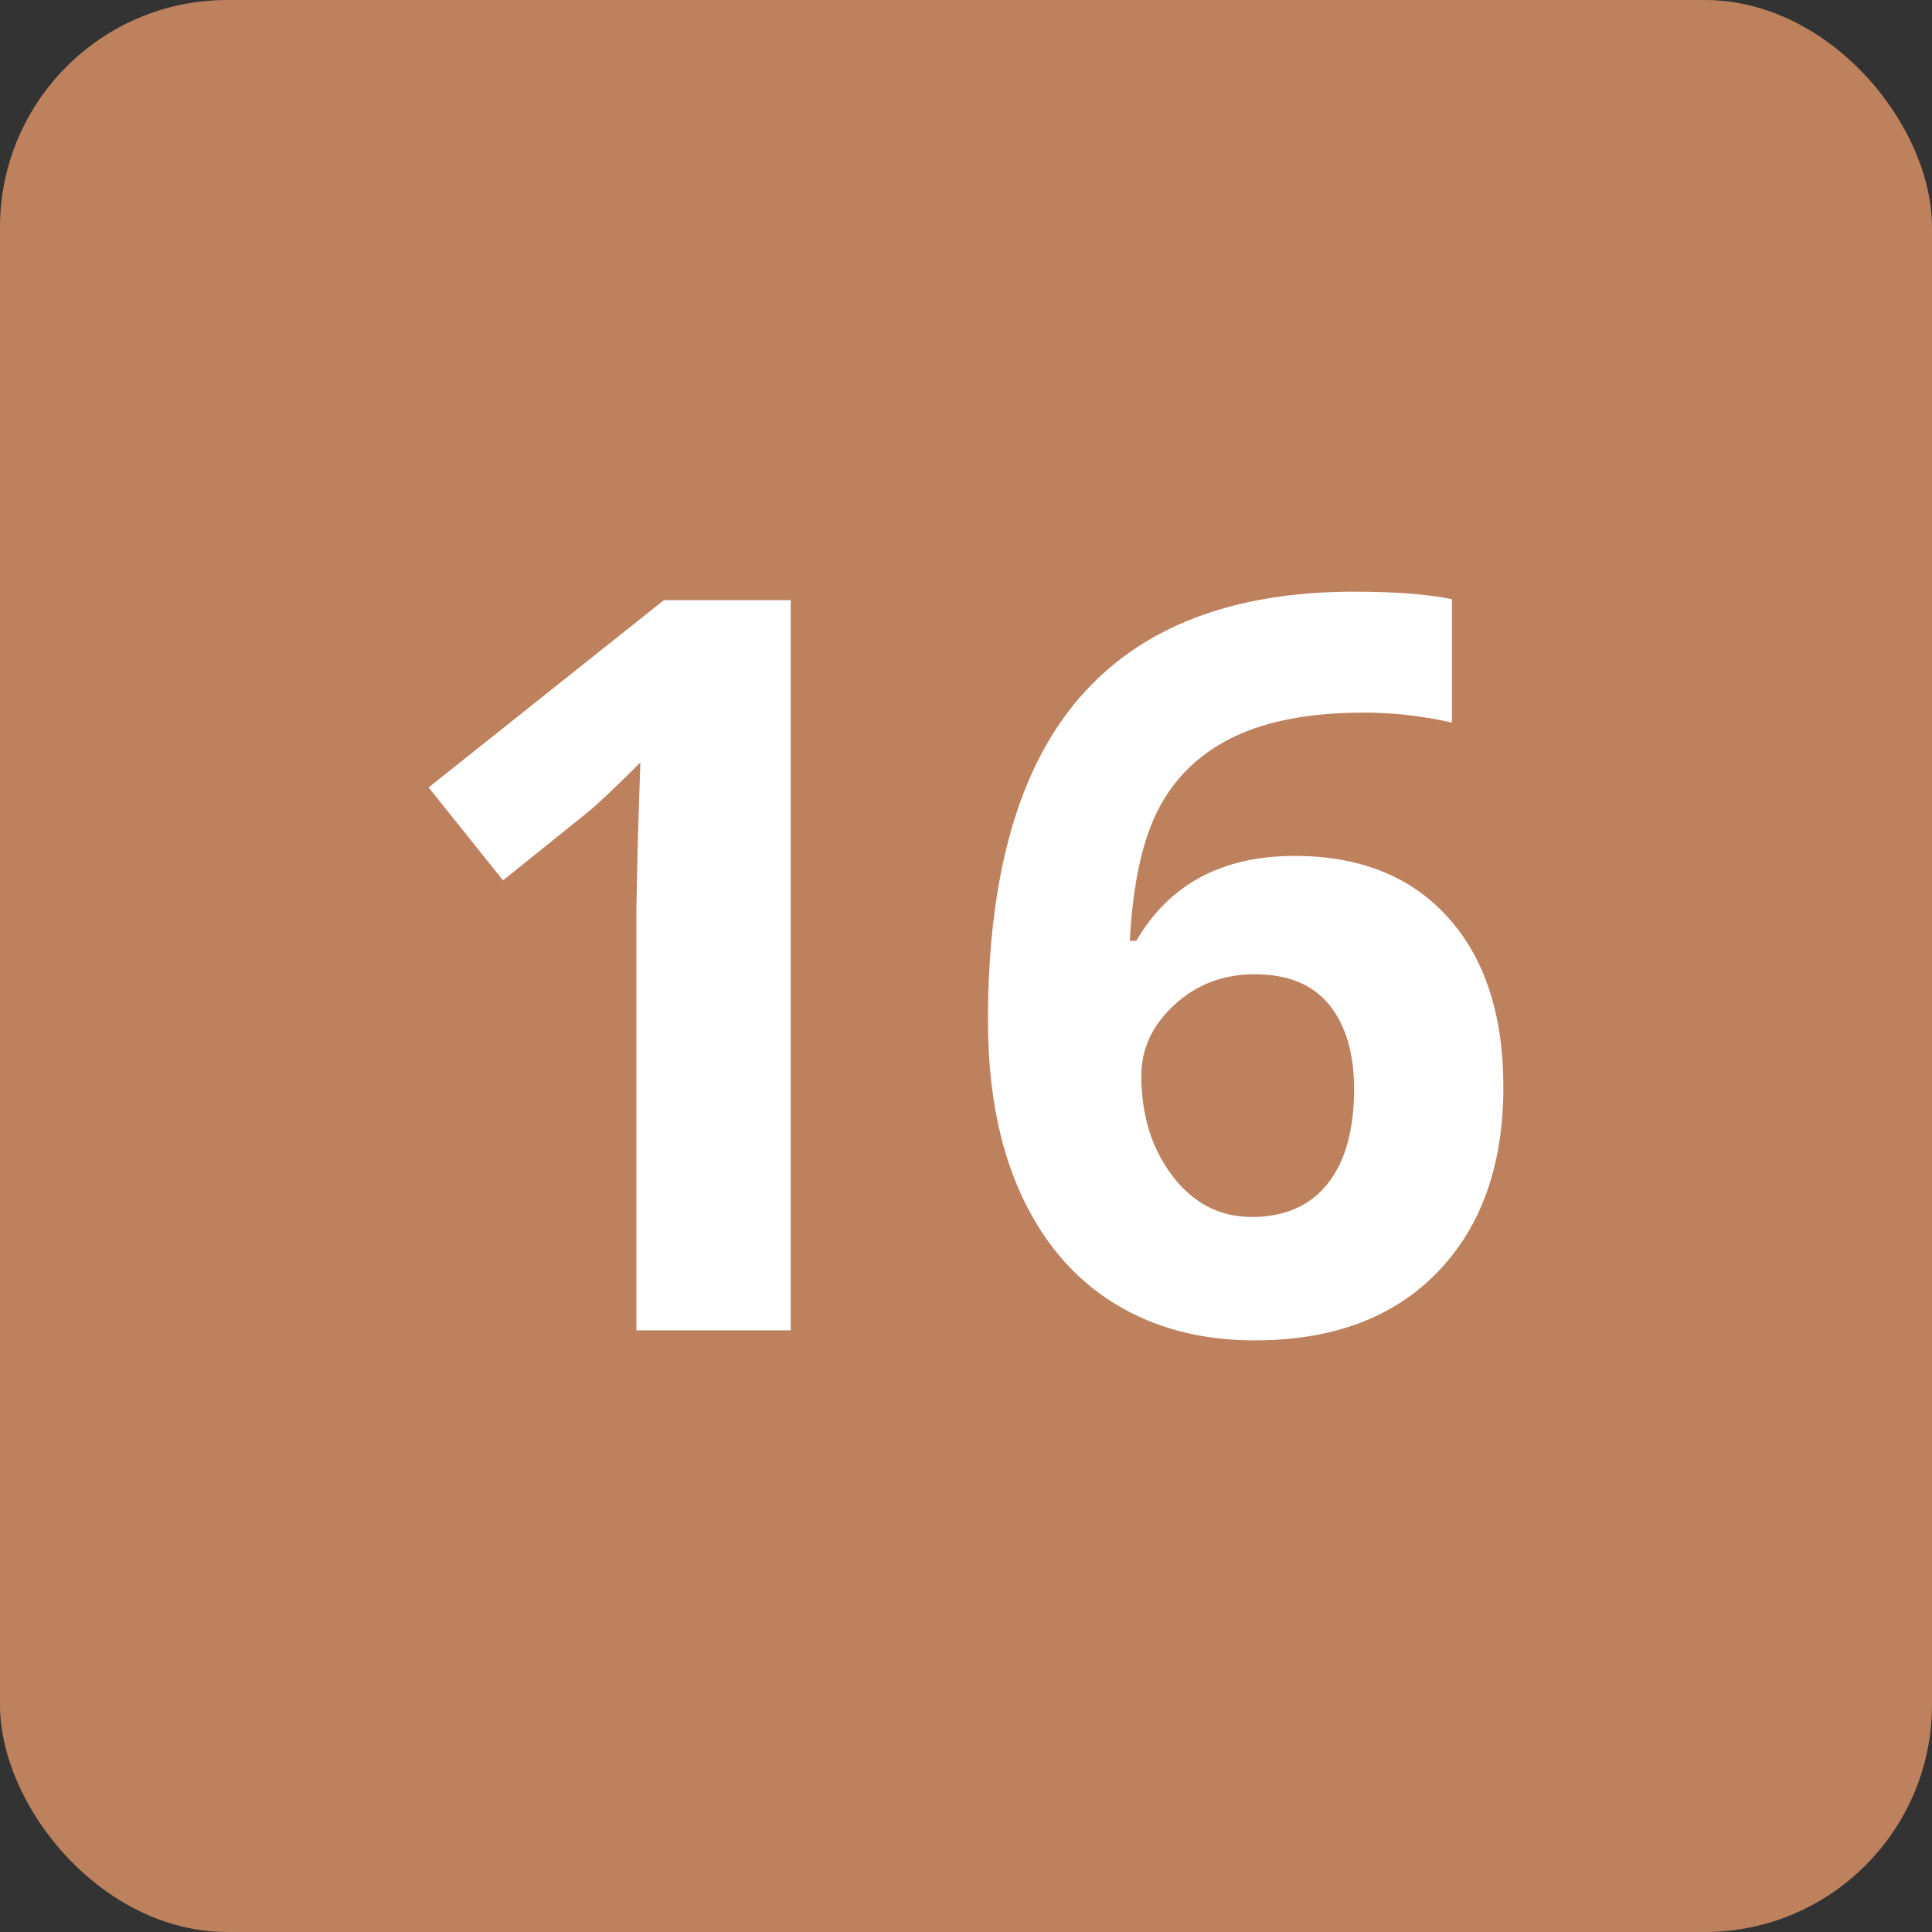
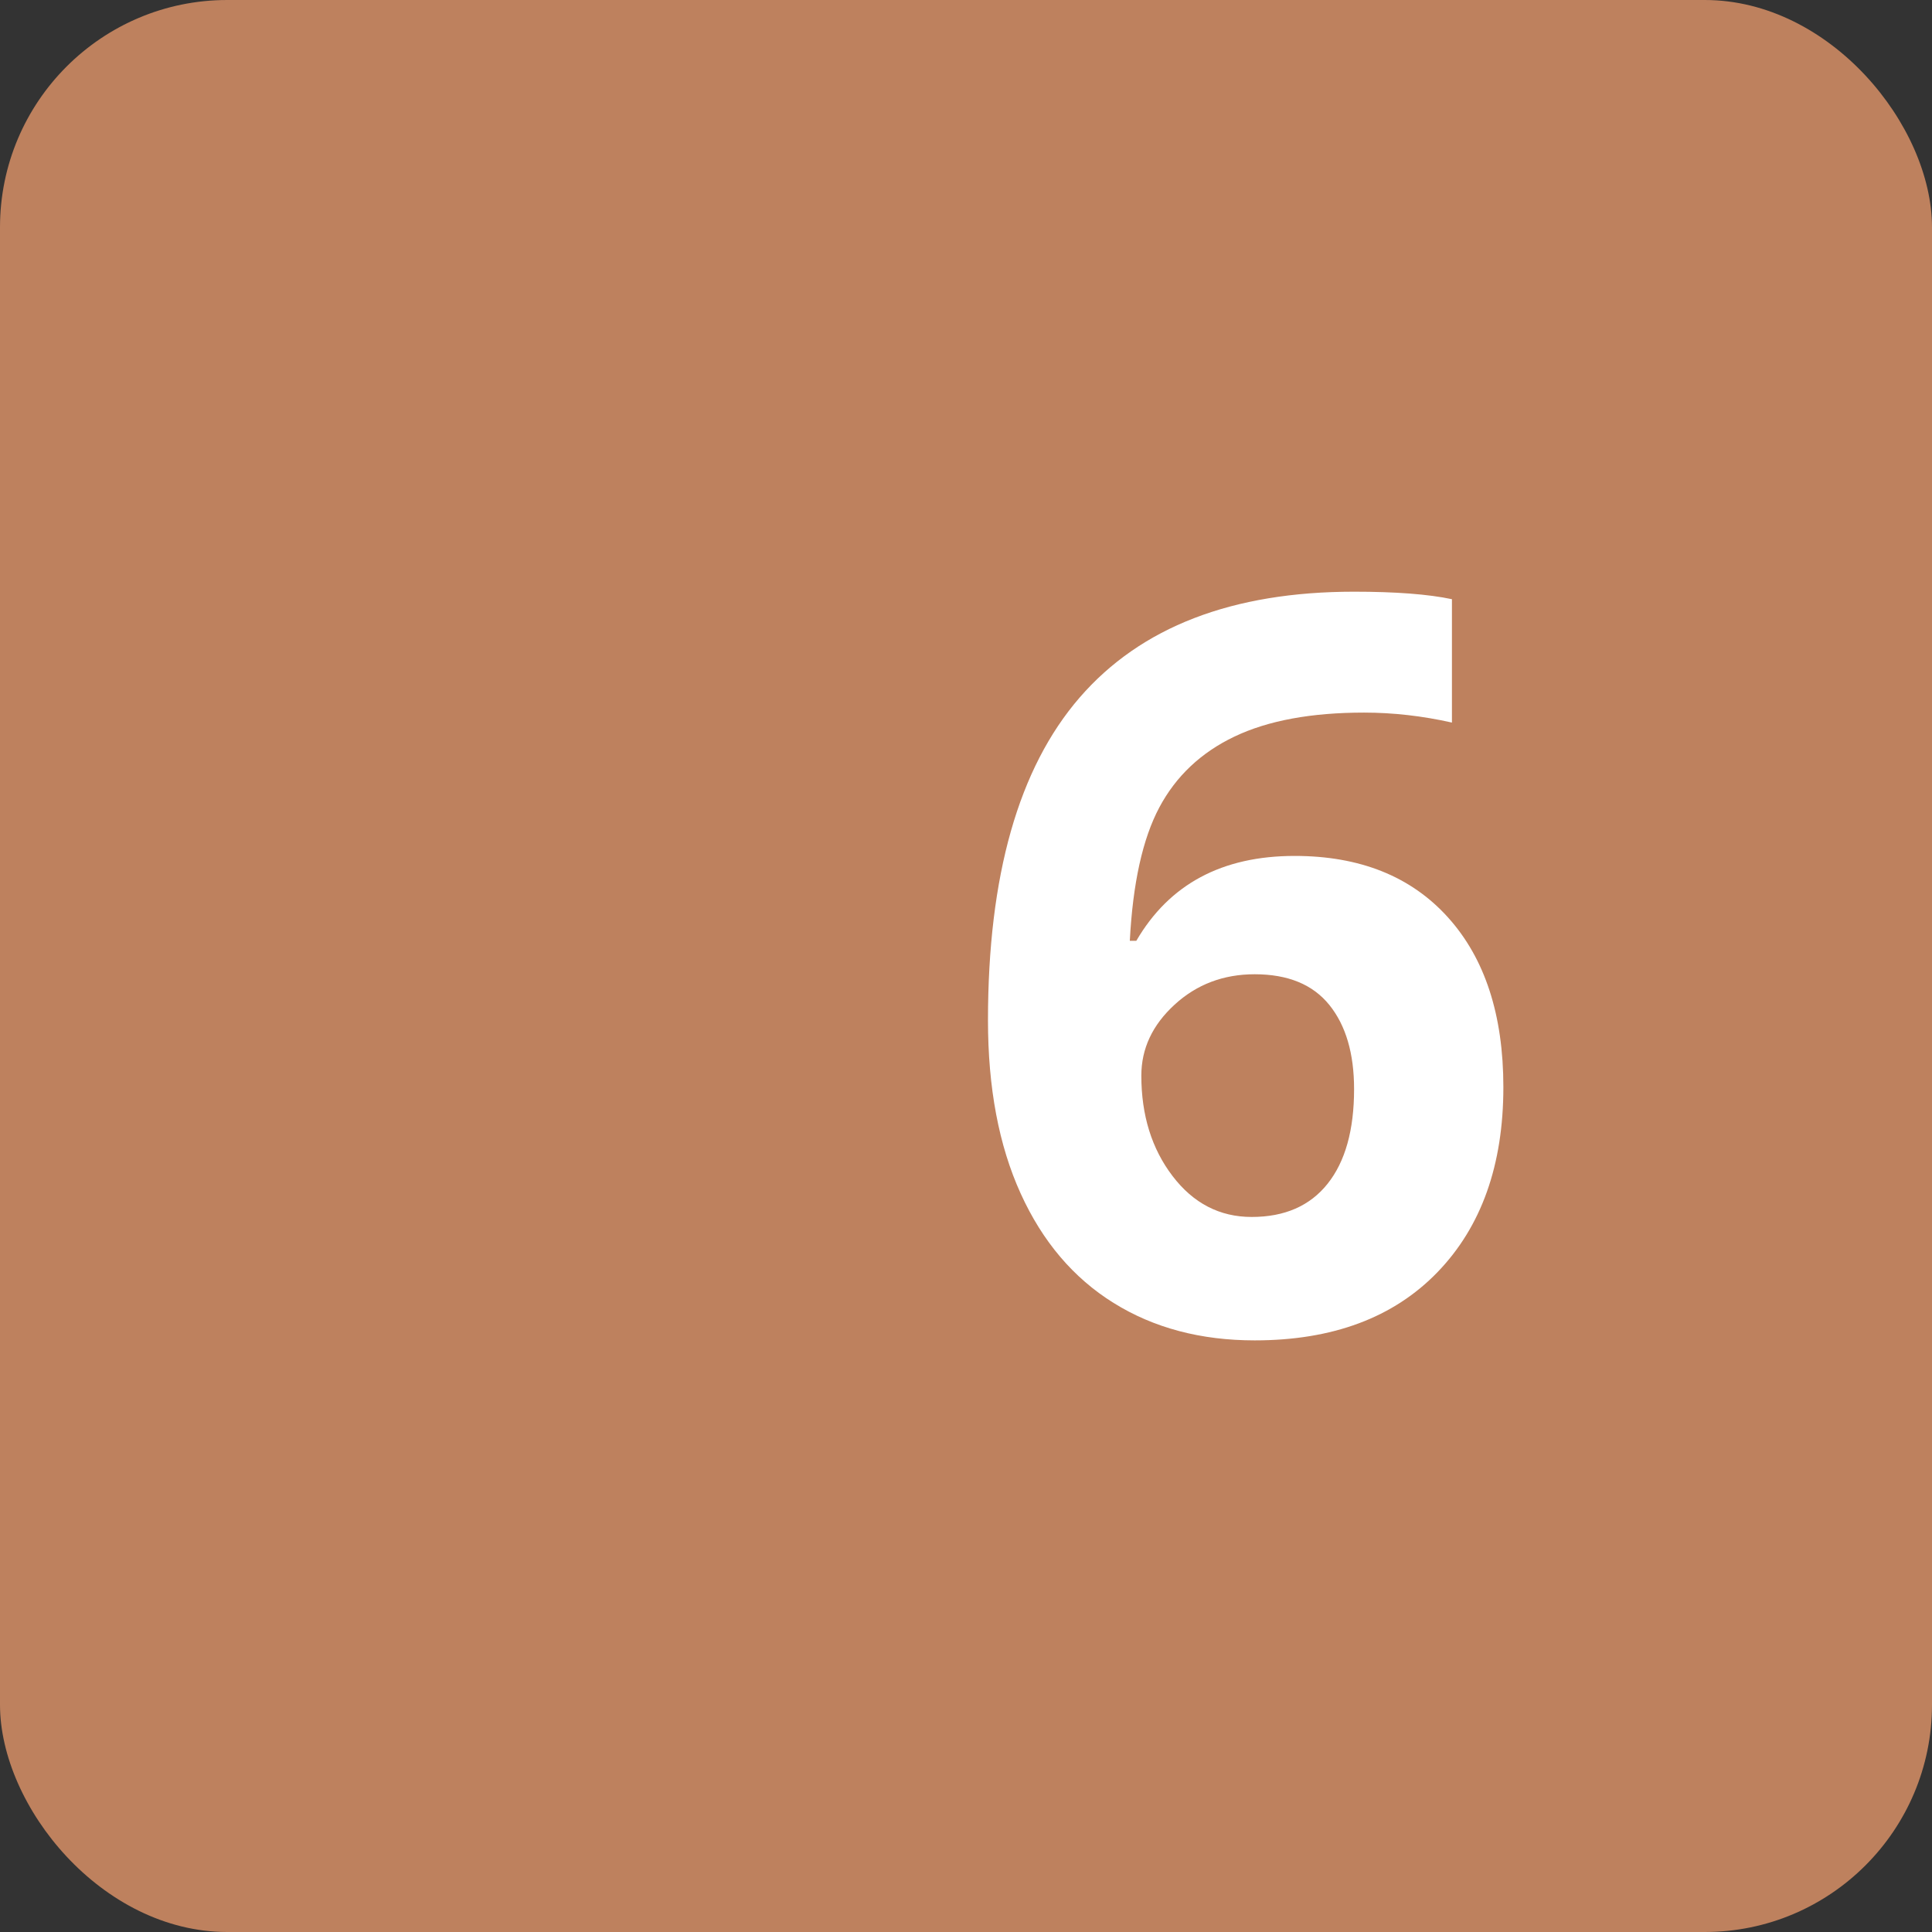
<svg xmlns="http://www.w3.org/2000/svg" id="Calque_1" viewBox="0 0 85 85">
  <rect x="0" y="0" width="85" height="85" fill="#333333" stroke="none" />
  <defs>
    <style>.cls-1{fill:#fff;}.cls-2{fill:#be815e;}.cls-3{isolation:isolate;}</style>
  </defs>
  <rect class="cls-2" width="85" height="85" rx="10" ry="10" />
  <g id="_1" class="cls-3">
    <g class="cls-3">
-       <path class="cls-1" d="M34.788,58.529h-6.79v-18.589l.066-3.054,.109-3.34c-1.128,1.128-1.911,1.867-2.351,2.219l-3.691,2.967-3.274-4.088,10.35-8.239h5.581V58.529Z" />
      <path class="cls-1" d="M43.467,44.885c0-6.357,1.344-11.089,4.032-14.195,2.688-3.104,6.713-4.658,12.074-4.658,1.831,0,3.267,.11,4.306,.33v5.428c-1.303-.293-2.592-.439-3.867-.439-2.328,0-4.229,.352-5.701,1.055-1.473,.703-2.574,1.743-3.307,3.119-.732,1.378-1.165,3.333-1.297,5.867h.286c1.45-2.49,3.771-3.735,6.965-3.735,2.872,0,5.12,.901,6.745,2.702,1.627,1.803,2.439,4.293,2.439,7.471,0,3.428-.967,6.142-2.9,8.142-1.934,1.999-4.614,2.999-8.042,2.999-2.373,0-4.442-.549-6.207-1.648-1.766-1.098-3.128-2.702-4.087-4.812-.96-2.109-1.439-4.65-1.439-7.624Zm11.602,8.656c1.45,0,2.563-.486,3.34-1.461,.776-.974,1.165-2.361,1.165-4.164,0-1.566-.362-2.801-1.088-3.702-.726-.9-1.82-1.351-3.285-1.351-1.377,0-2.553,.446-3.526,1.34-.975,.894-1.461,1.934-1.461,3.12,0,1.743,.457,3.216,1.373,4.417,.915,1.201,2.076,1.801,3.482,1.801Z" />
    </g>
  </g>
</svg>